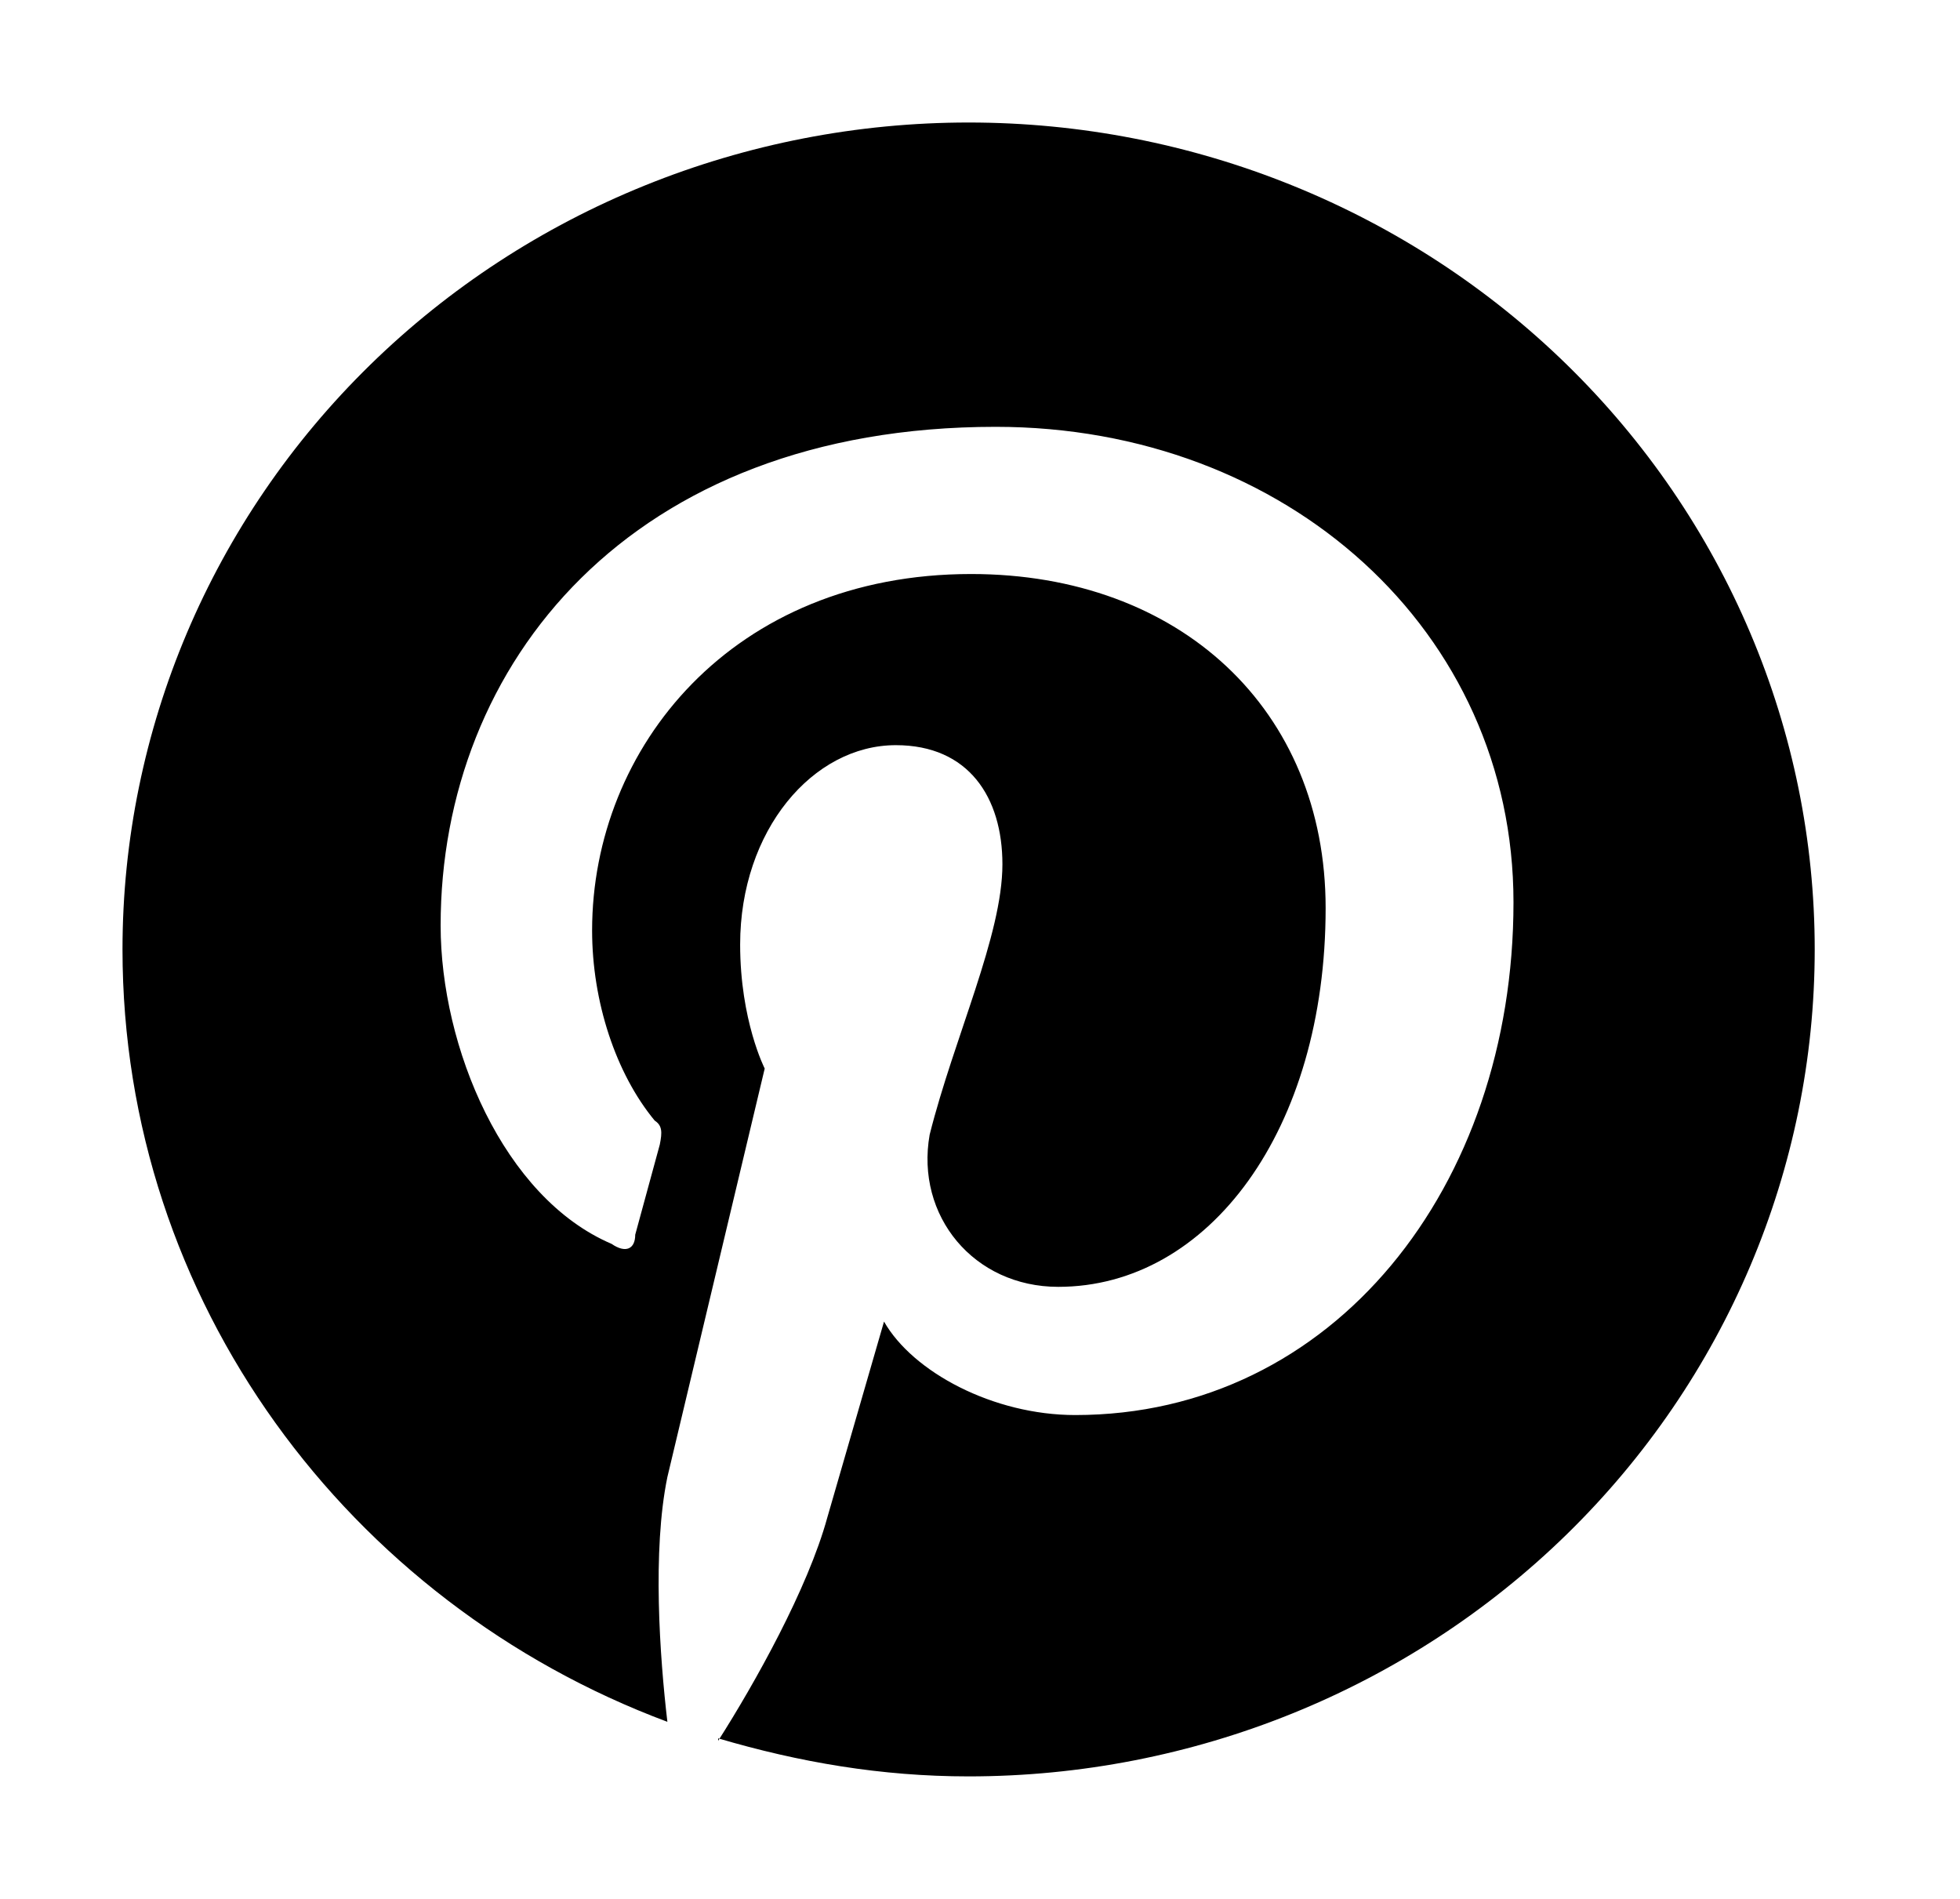
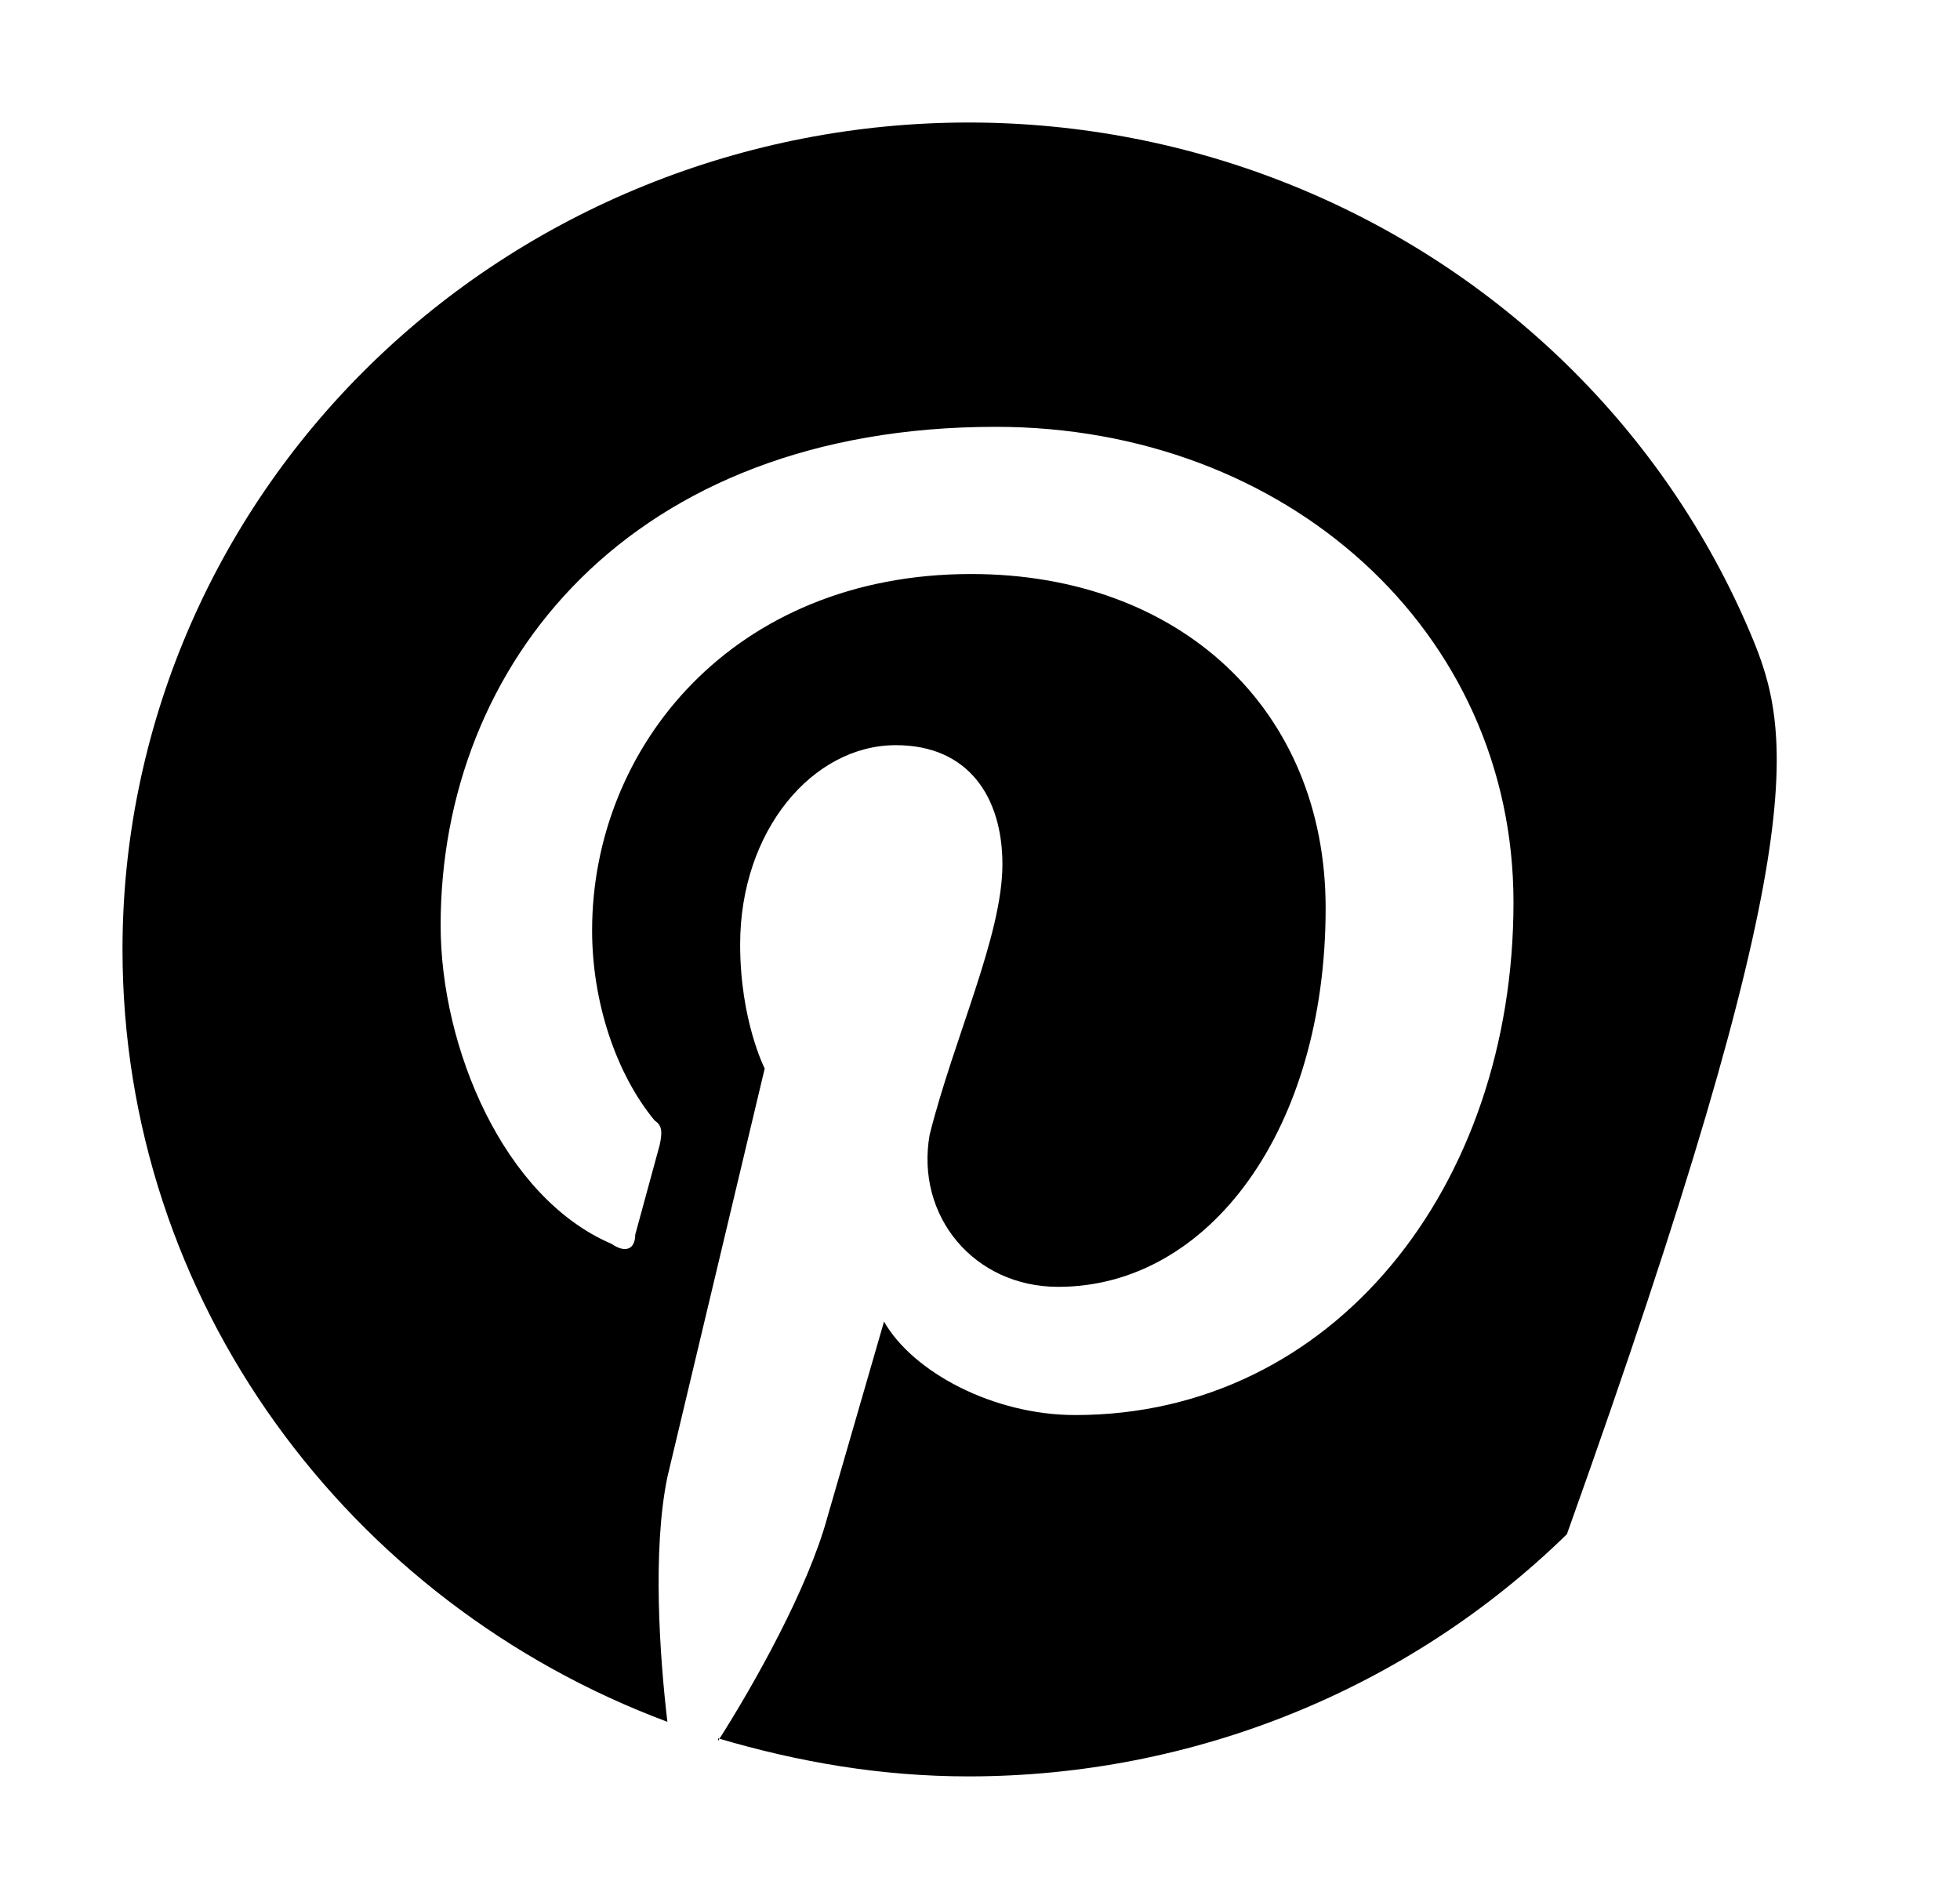
<svg xmlns="http://www.w3.org/2000/svg" width="32" height="31" viewBox="0 0 32 31" fill="none">
  <g id="mdi:pinterest">
-     <path id="Vector" d="M11.725 28.379C13.051 28.77 14.391 29 15.814 29C19.478 29 22.991 27.578 25.582 25.046C28.172 22.514 29.628 19.08 29.628 15.5C29.628 13.727 29.271 11.972 28.576 10.334C27.882 8.696 26.865 7.208 25.582 5.954C24.299 4.7 22.776 3.706 21.1 3.028C19.424 2.349 17.628 2 15.814 2C14 2 12.204 2.349 10.528 3.028C8.852 3.706 7.329 4.7 6.046 5.954C3.455 8.486 2 11.92 2 15.5C2 21.238 5.688 26.165 10.896 28.109C10.772 27.056 10.648 25.314 10.896 24.113L12.485 17.444C12.485 17.444 12.084 16.661 12.084 15.419C12.084 13.556 13.272 12.165 14.626 12.165C15.814 12.165 16.366 13.016 16.366 14.11C16.366 15.271 15.579 16.931 15.178 18.524C14.944 19.847 15.897 21.008 17.278 21.008C19.737 21.008 21.643 18.443 21.643 14.825C21.643 11.585 19.267 9.371 15.855 9.371C11.96 9.371 9.667 12.206 9.667 15.19C9.667 16.351 10.053 17.525 10.689 18.294C10.813 18.375 10.813 18.483 10.772 18.686L10.371 20.157C10.371 20.387 10.219 20.468 9.984 20.306C8.216 19.55 7.194 17.093 7.194 15.108C7.194 10.842 10.288 6.968 16.256 6.968C21.008 6.968 24.71 10.303 24.71 14.73C24.71 19.375 21.768 23.101 17.555 23.101C16.215 23.101 14.902 22.398 14.433 21.575L13.507 24.774C13.189 25.936 12.319 27.488 11.725 28.419V28.379Z" fill="black" />
+     <path id="Vector" d="M11.725 28.379C13.051 28.77 14.391 29 15.814 29C19.478 29 22.991 27.578 25.582 25.046C29.628 13.727 29.271 11.972 28.576 10.334C27.882 8.696 26.865 7.208 25.582 5.954C24.299 4.7 22.776 3.706 21.1 3.028C19.424 2.349 17.628 2 15.814 2C14 2 12.204 2.349 10.528 3.028C8.852 3.706 7.329 4.7 6.046 5.954C3.455 8.486 2 11.92 2 15.5C2 21.238 5.688 26.165 10.896 28.109C10.772 27.056 10.648 25.314 10.896 24.113L12.485 17.444C12.485 17.444 12.084 16.661 12.084 15.419C12.084 13.556 13.272 12.165 14.626 12.165C15.814 12.165 16.366 13.016 16.366 14.11C16.366 15.271 15.579 16.931 15.178 18.524C14.944 19.847 15.897 21.008 17.278 21.008C19.737 21.008 21.643 18.443 21.643 14.825C21.643 11.585 19.267 9.371 15.855 9.371C11.96 9.371 9.667 12.206 9.667 15.19C9.667 16.351 10.053 17.525 10.689 18.294C10.813 18.375 10.813 18.483 10.772 18.686L10.371 20.157C10.371 20.387 10.219 20.468 9.984 20.306C8.216 19.55 7.194 17.093 7.194 15.108C7.194 10.842 10.288 6.968 16.256 6.968C21.008 6.968 24.71 10.303 24.71 14.73C24.71 19.375 21.768 23.101 17.555 23.101C16.215 23.101 14.902 22.398 14.433 21.575L13.507 24.774C13.189 25.936 12.319 27.488 11.725 28.419V28.379Z" fill="black" />
  </g>
</svg>